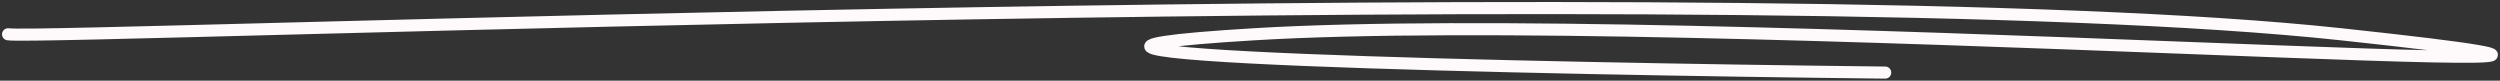
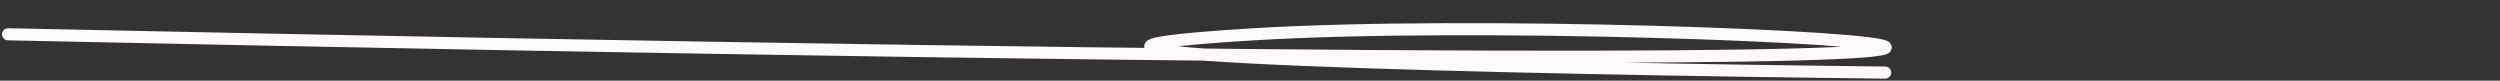
<svg xmlns="http://www.w3.org/2000/svg" width="310" height="10" viewBox="0 0 310 10" fill="none">
  <rect x="0" y="0" width="310" height="10" fill="#333333" stroke="none" />
-   <path d="M1 4.252C5.895 4.983 219.082 -3.418 290.325 4.252C361.569 11.922 209.836 0.965 155.452 4.252C111.944 6.882 189.533 8.513 233.765 9" stroke="#FEF9FB" stroke-width="1.5" stroke-linecap="round" stroke-linejoin="round" />
+   <path d="M1 4.252C361.569 11.922 209.836 0.965 155.452 4.252C111.944 6.882 189.533 8.513 233.765 9" stroke="#FEF9FB" stroke-width="1.5" stroke-linecap="round" stroke-linejoin="round" />
</svg>